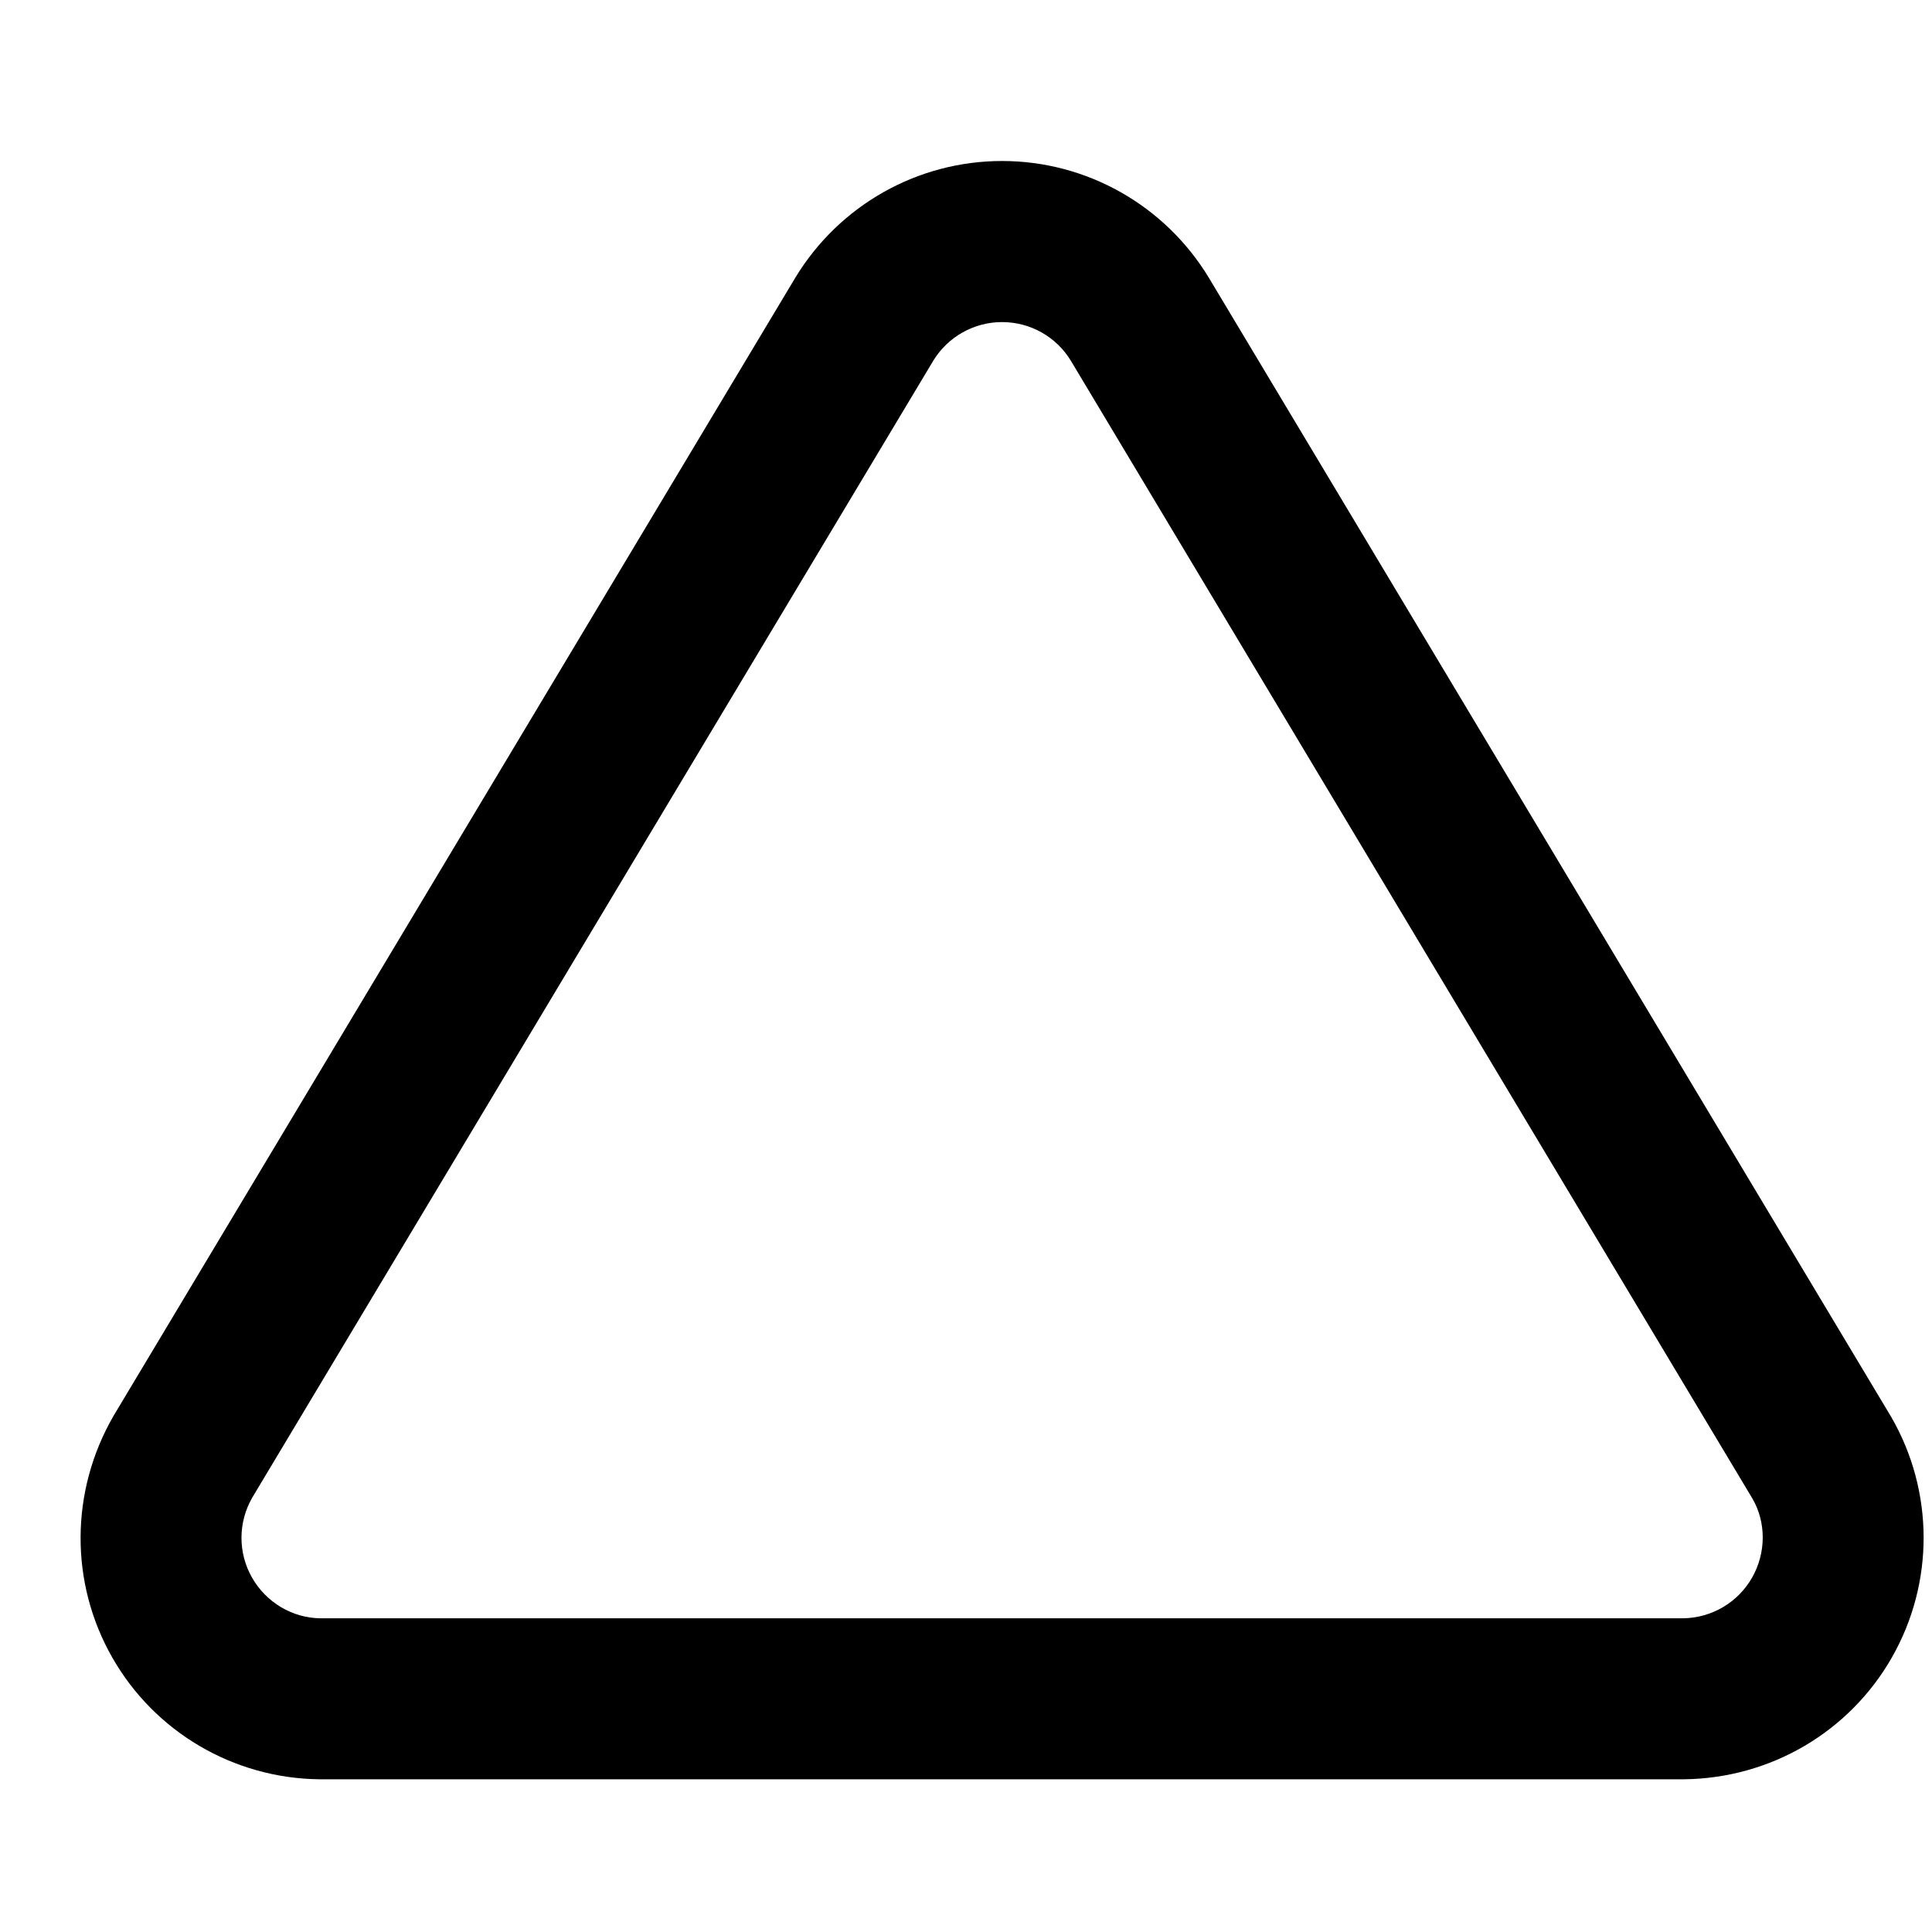
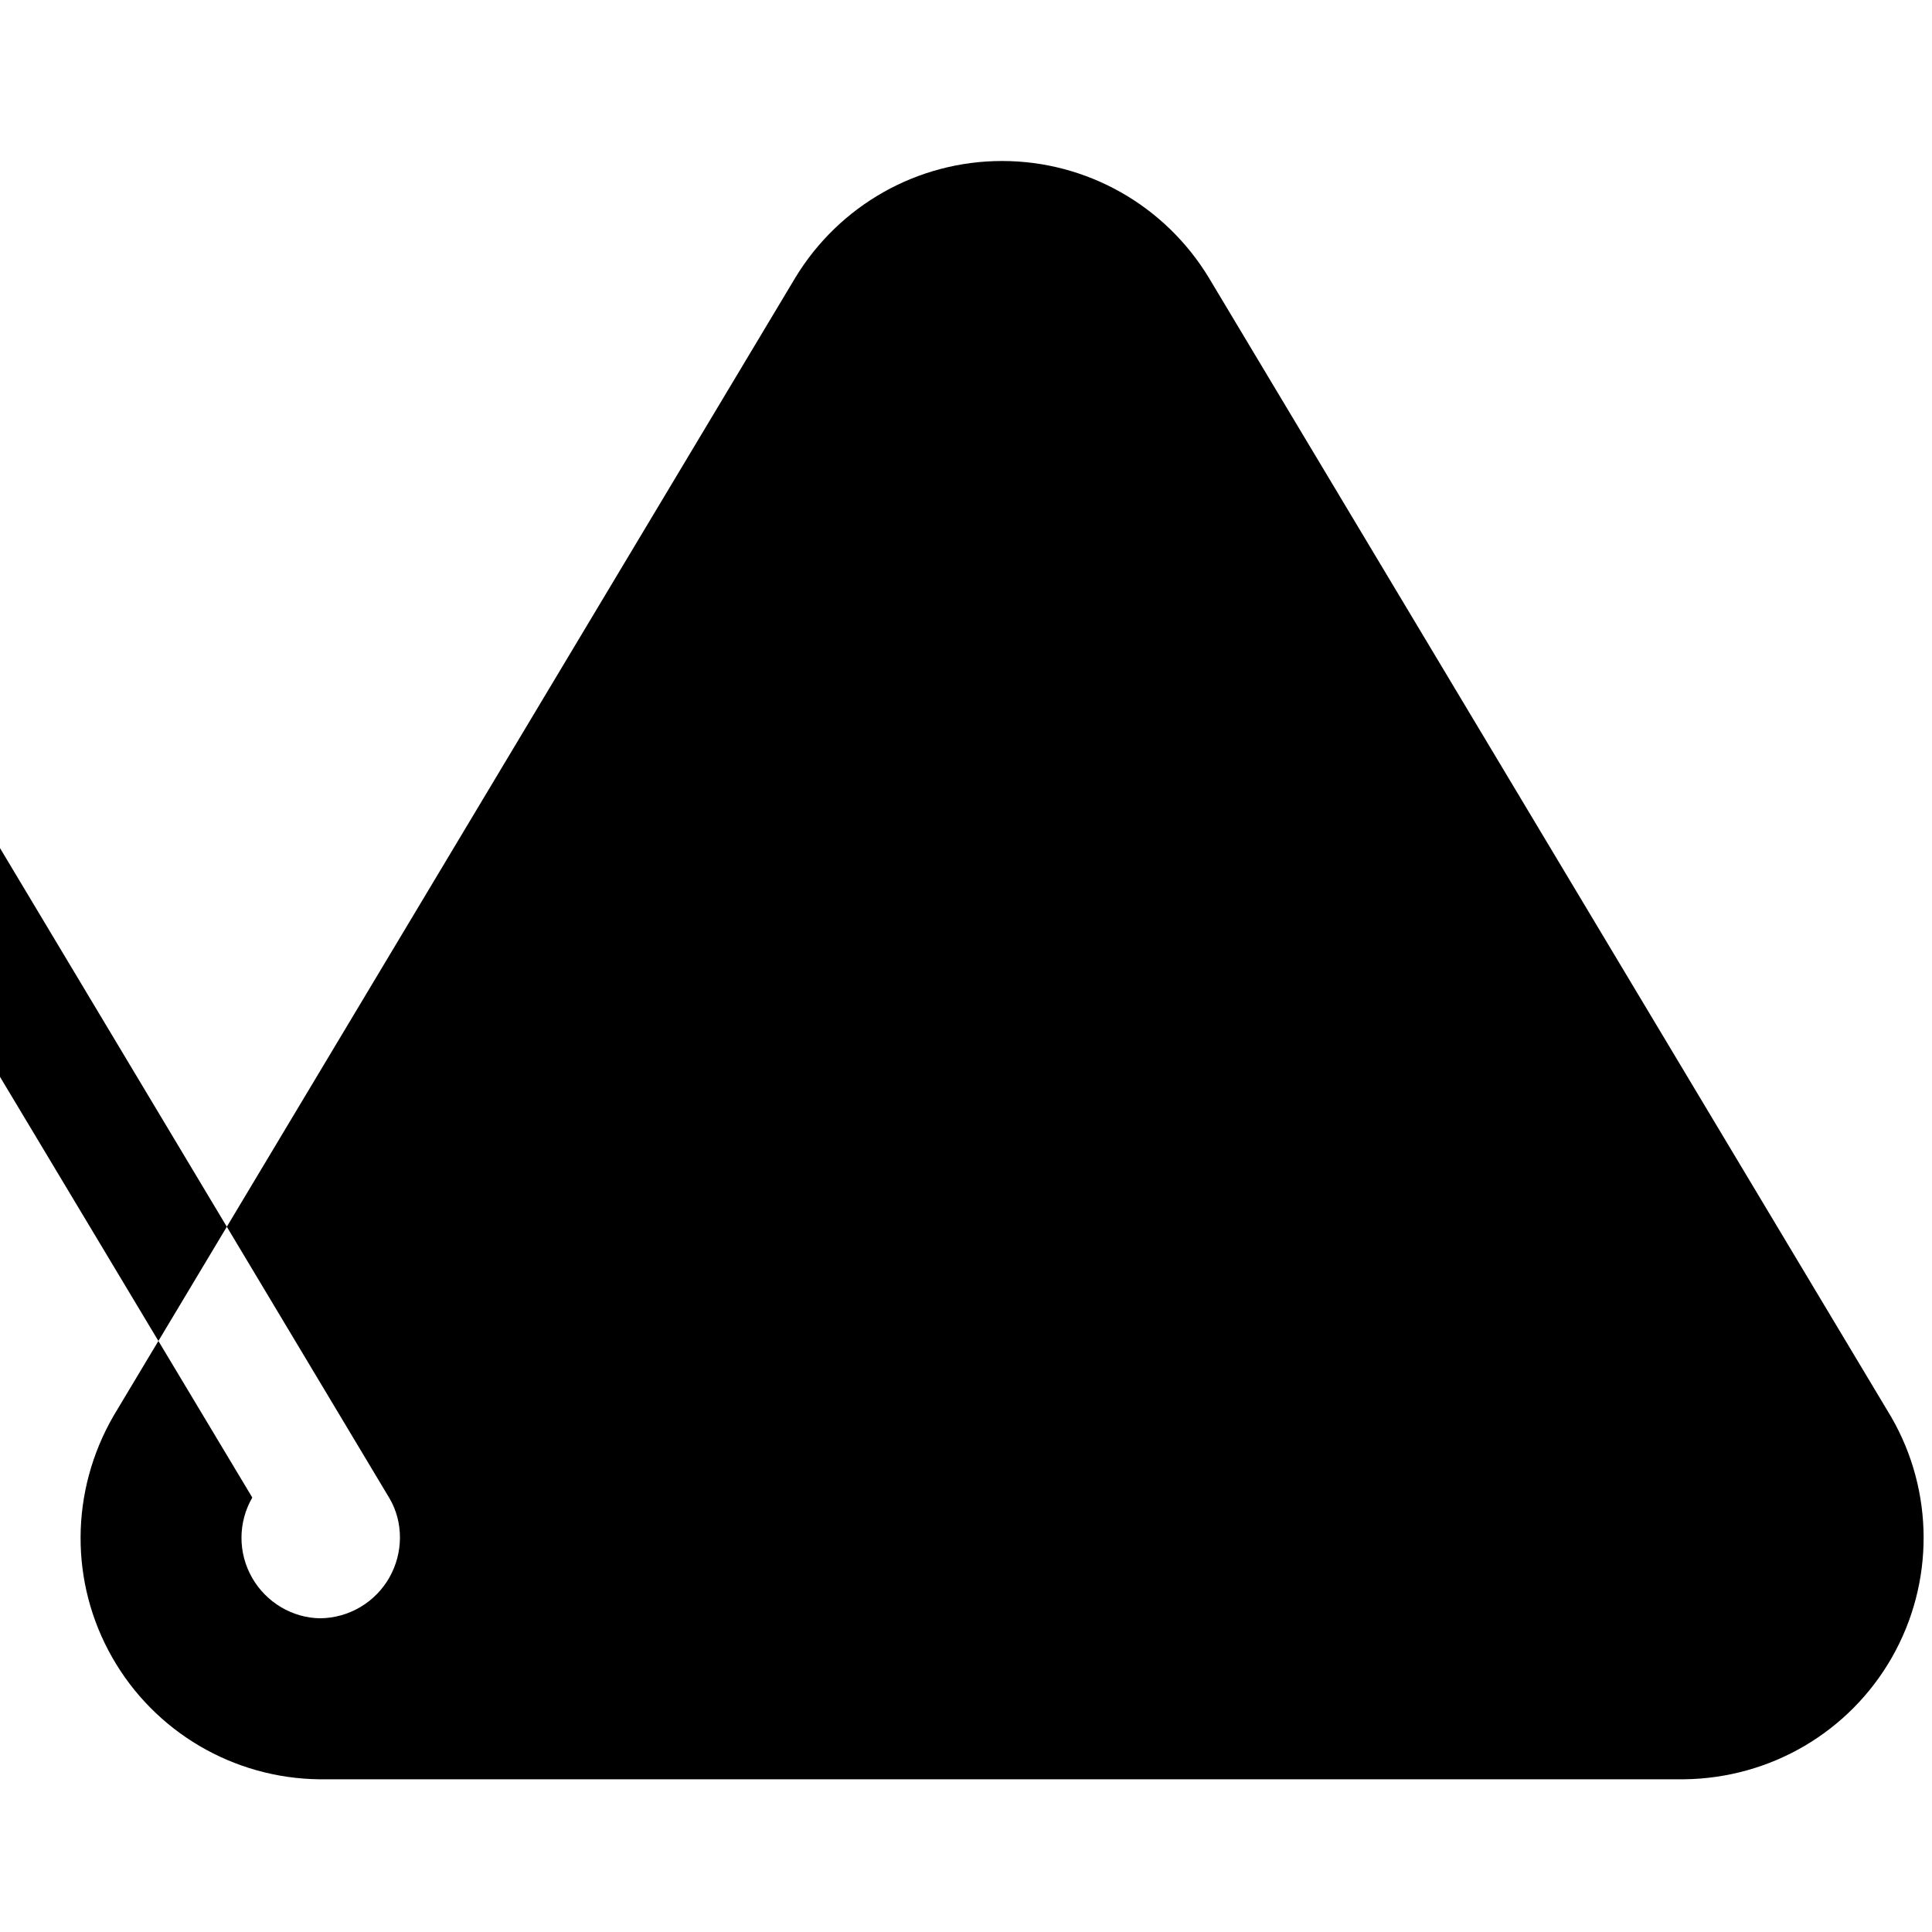
<svg xmlns="http://www.w3.org/2000/svg" height="24" viewBox="0 0 24 24" width="24">
-   <path d="m9.88 3.449c.547-.901 1.519-1.449 2.568-1.449 1.049 0 2.021.548 2.568 1.449l8.478 14.154c.533.923.536 2.06.008 2.986-.528.926-1.507 1.502-2.584 1.514h-16.951c-1.066-.012-2.046-.588-2.573-1.514-.528-.926-.525-2.063.016-3zm-6.746 15.154c-.178.308-.179.687-.003.995.176.309.502.501.847.505h16.929c.355-.004.682-.196.858-.505.176-.309.175-.688.005-.981l-8.467-14.135c-.181-.299-.505-.481-.855-.481-.349 0-.672.182-.854.479z" fill-rule="evenodd" />
+   <path d="m9.88 3.449c.547-.901 1.519-1.449 2.568-1.449 1.049 0 2.021.548 2.568 1.449l8.478 14.154c.533.923.536 2.06.008 2.986-.528.926-1.507 1.502-2.584 1.514h-16.951c-1.066-.012-2.046-.588-2.573-1.514-.528-.926-.525-2.063.016-3zm-6.746 15.154c-.178.308-.179.687-.003.995.176.309.502.501.847.505c.355-.004.682-.196.858-.505.176-.309.175-.688.005-.981l-8.467-14.135c-.181-.299-.505-.481-.855-.481-.349 0-.672.182-.854.479z" fill-rule="evenodd" />
</svg>